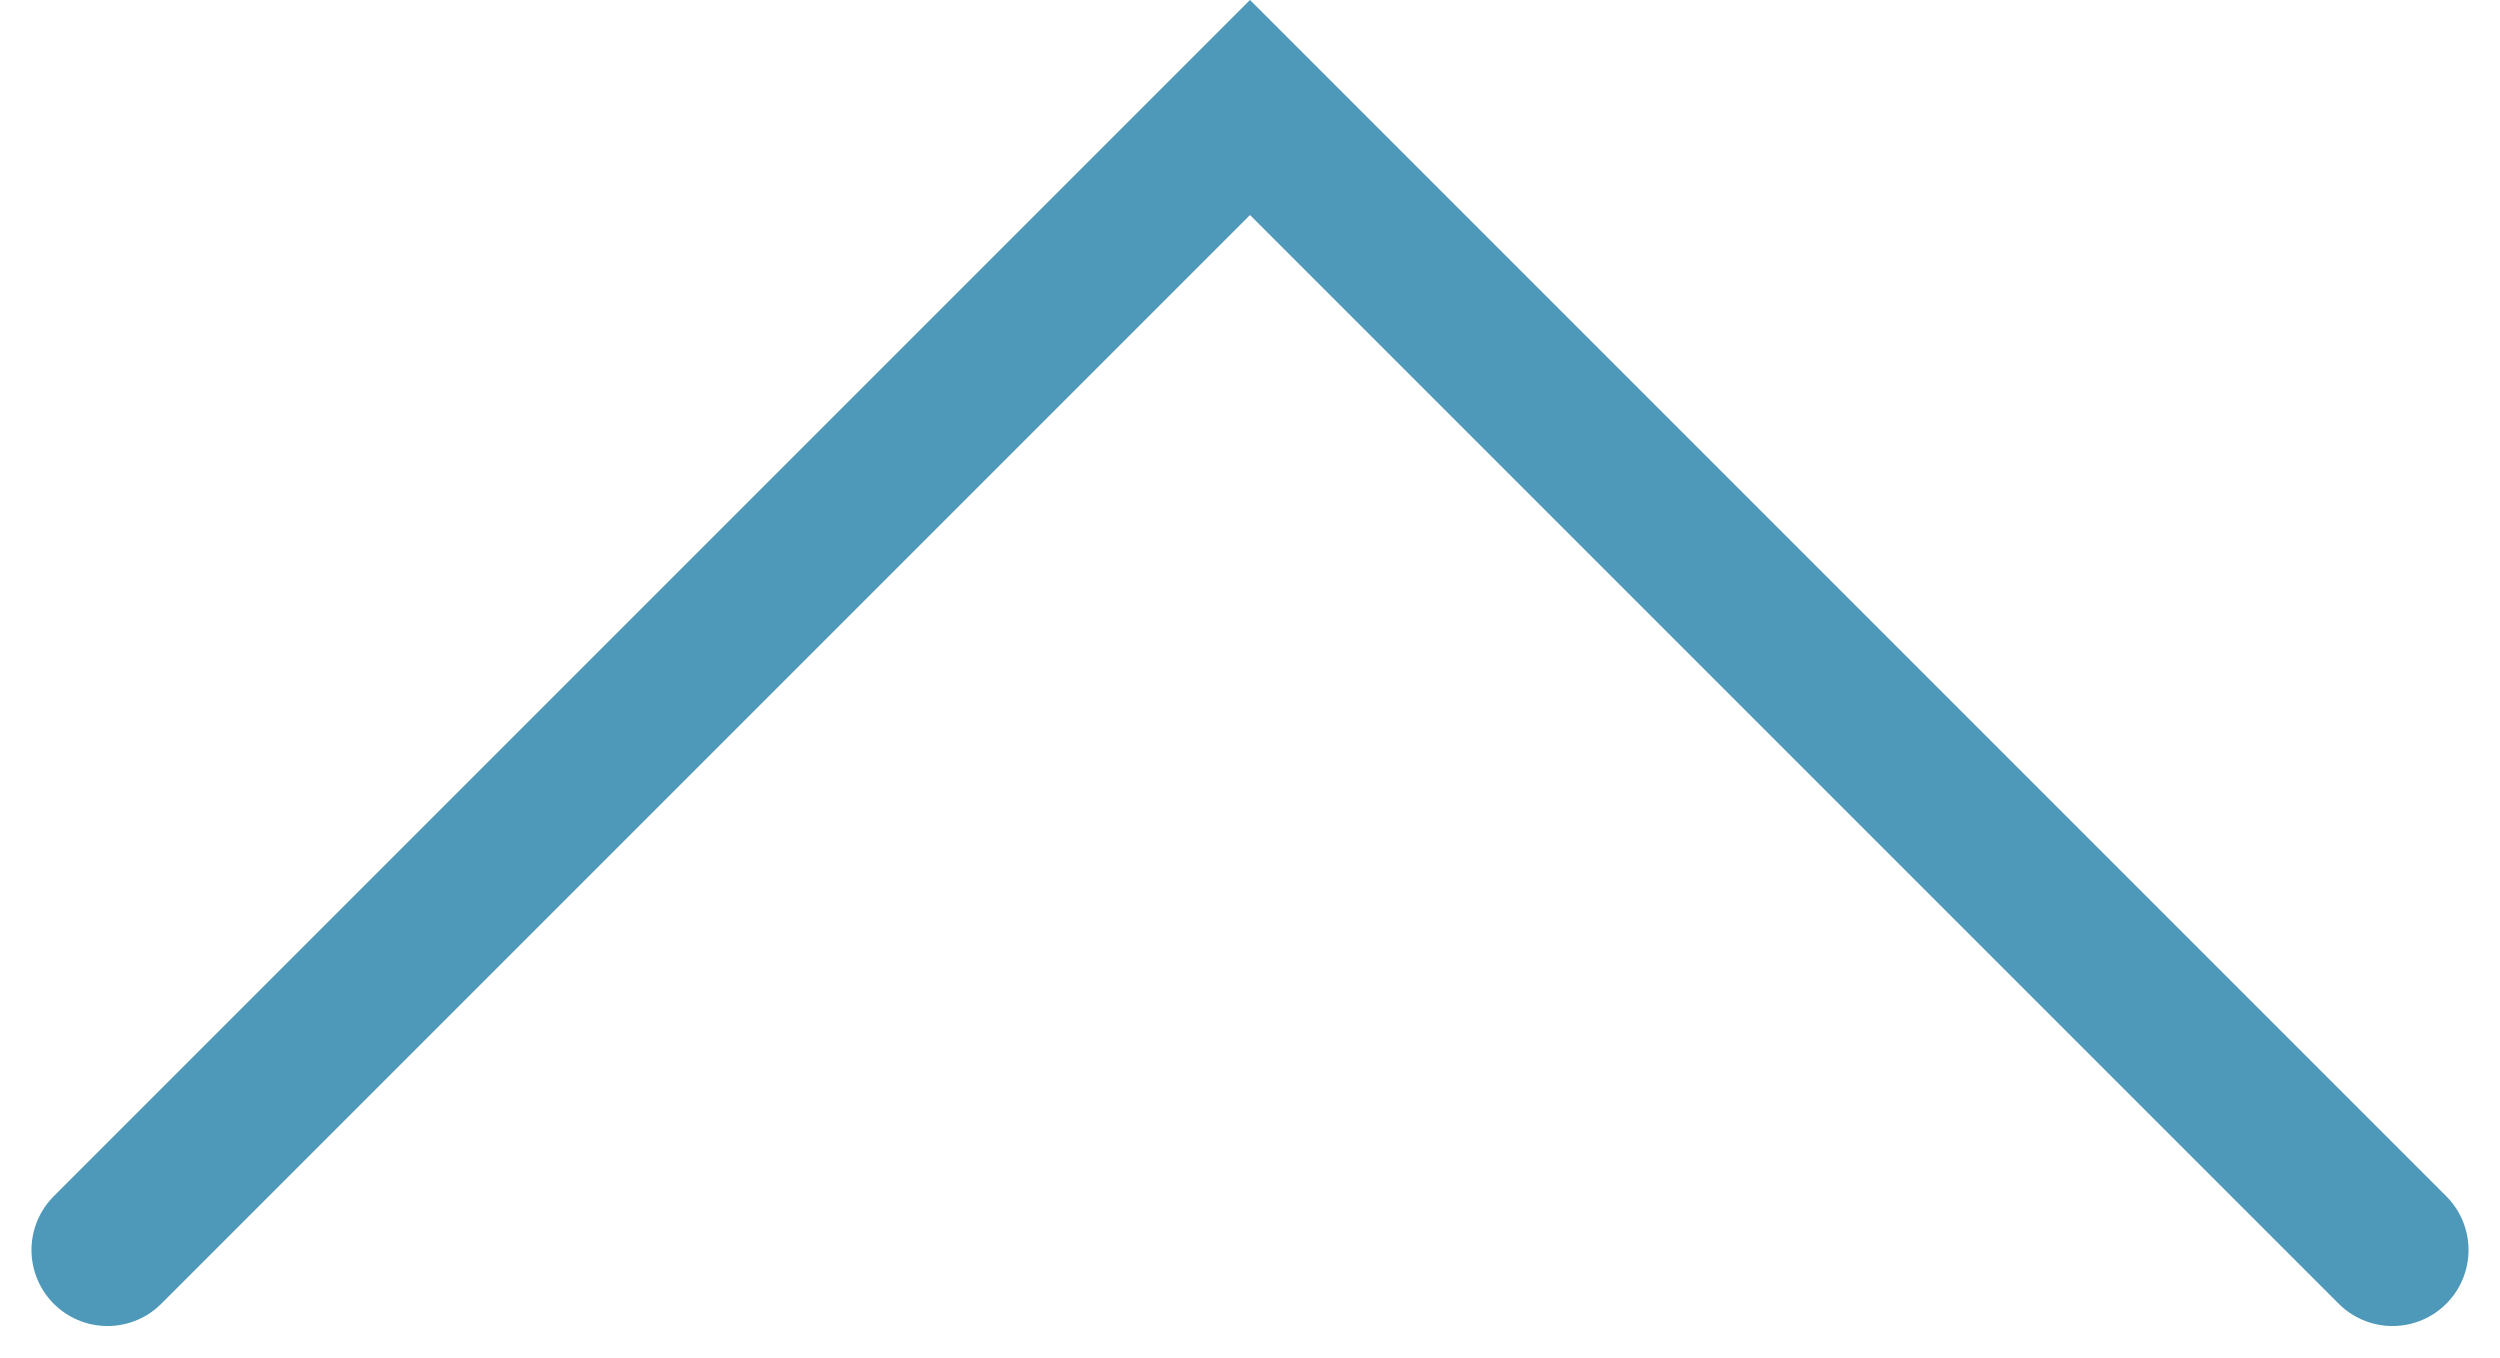
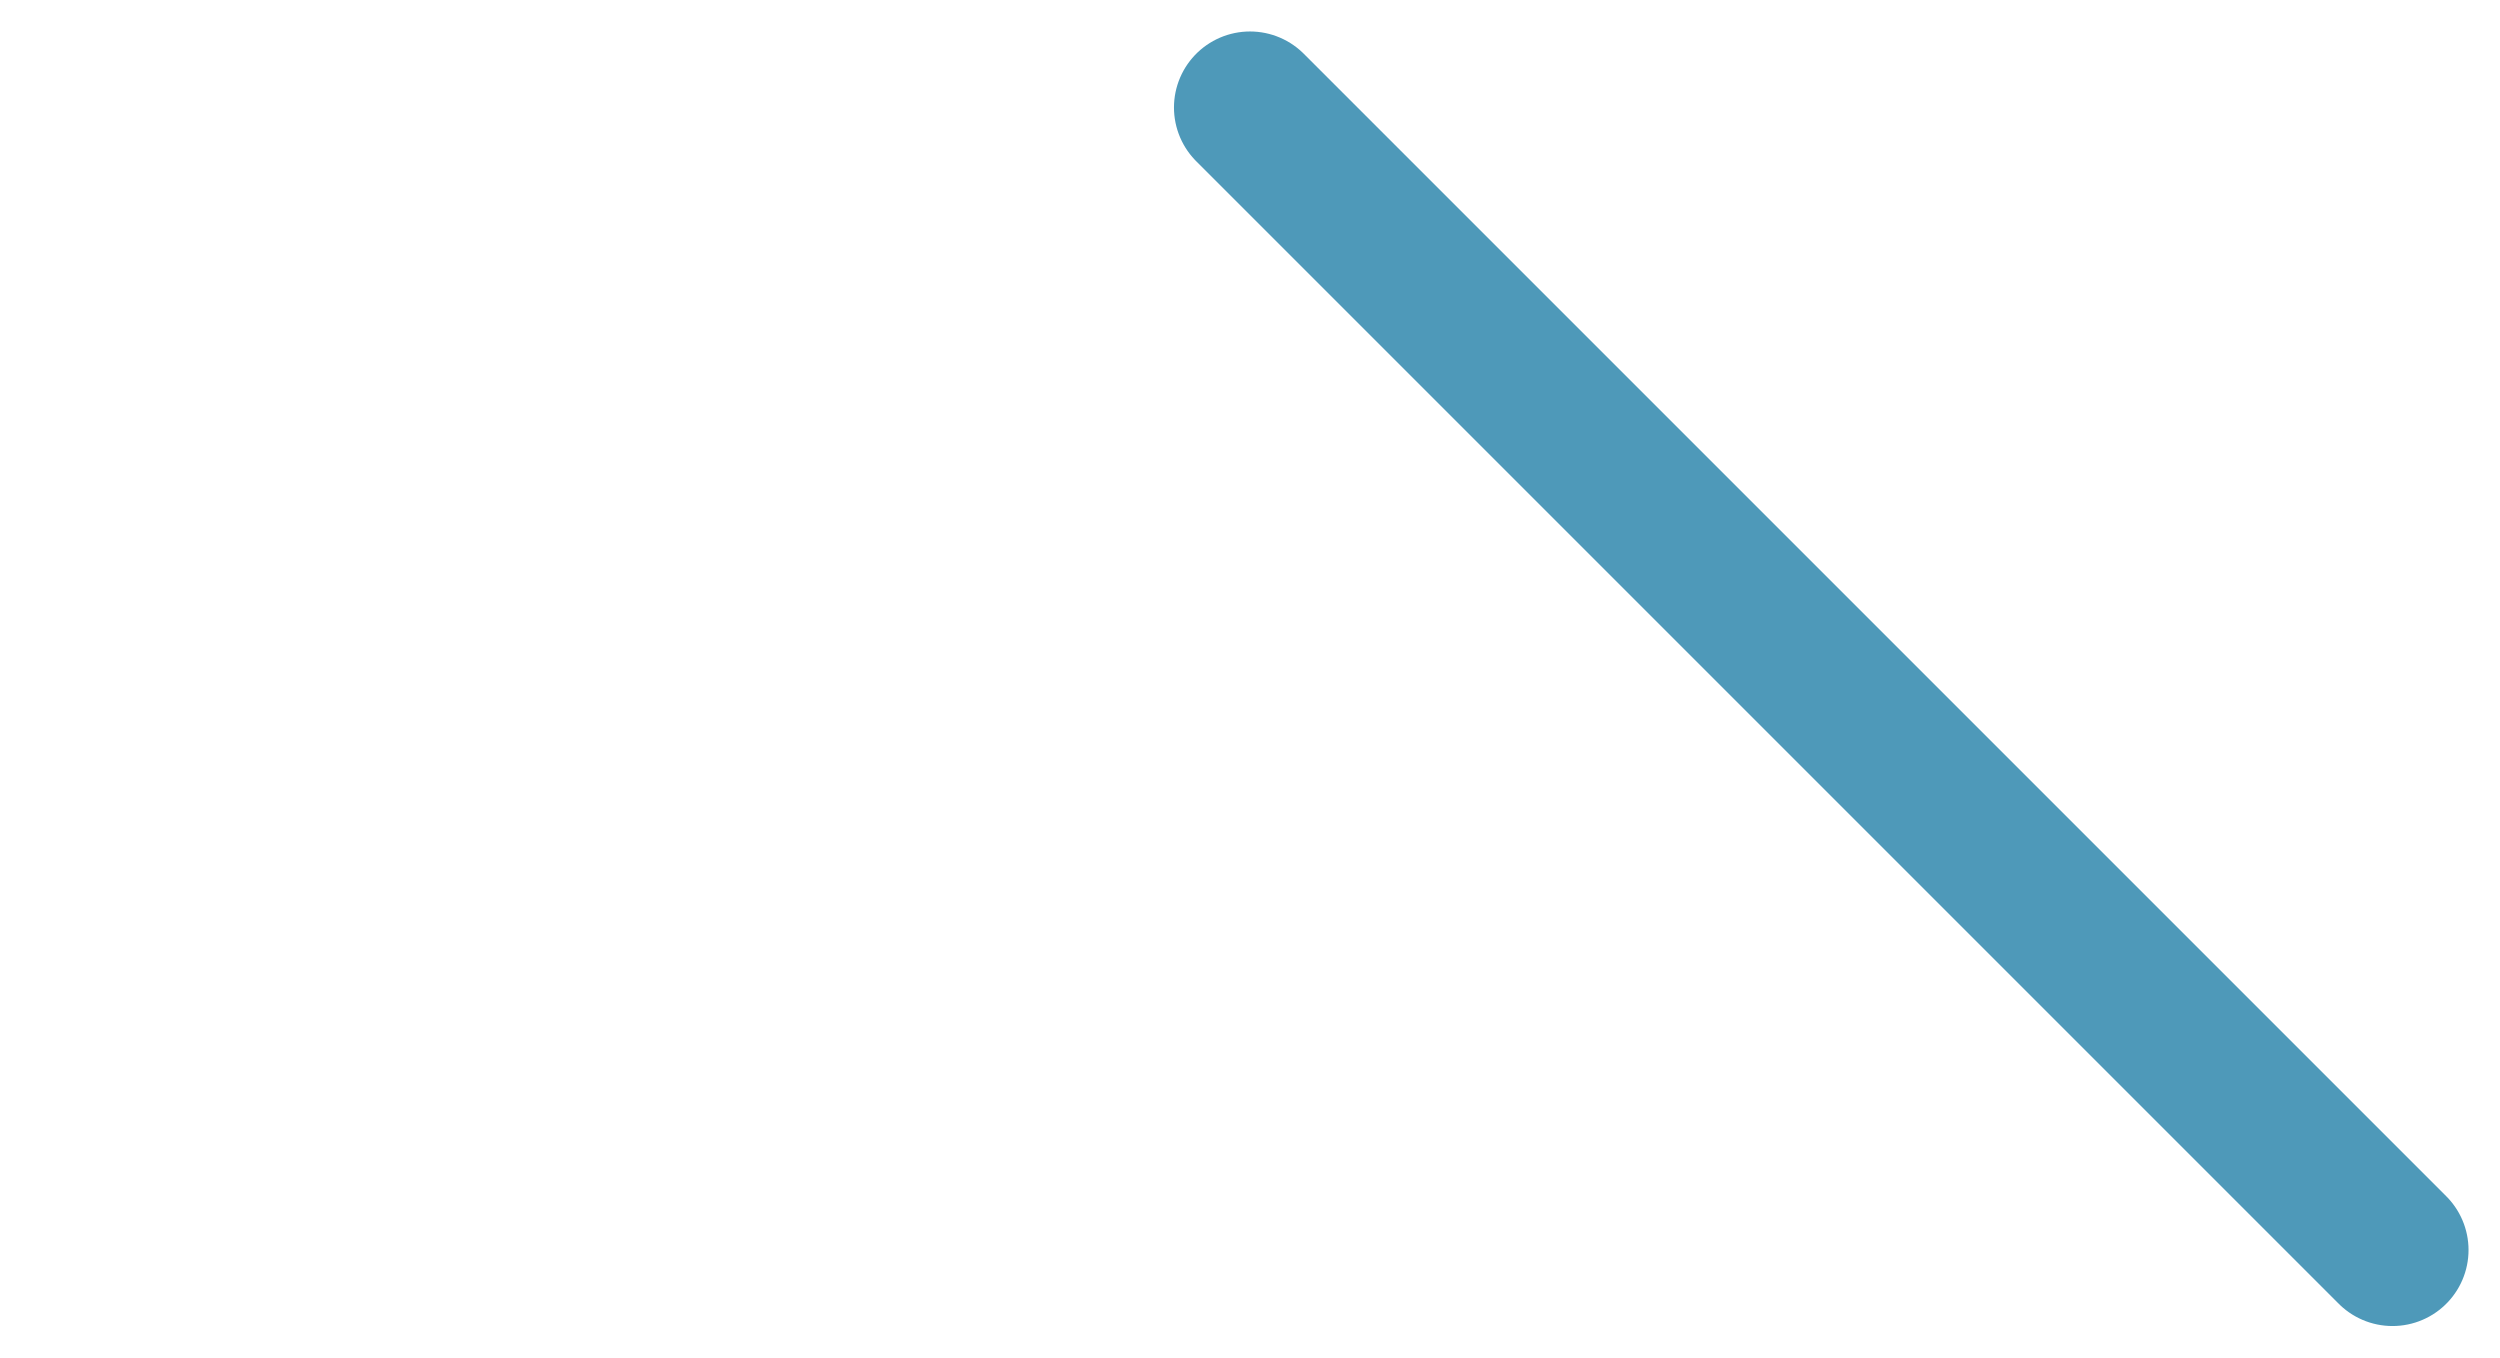
<svg xmlns="http://www.w3.org/2000/svg" width="32.882" height="17.855" viewBox="0 0 32.882 17.855">
-   <path id="Path_12" data-name="Path 12" d="M675.5,69l15.027,15.027L705.554,69" transform="translate(706.968 85.441) rotate(180)" fill="none" stroke="#4e99b9" stroke-linecap="round" stroke-width="2" />
+   <path id="Path_12" data-name="Path 12" d="M675.5,69l15.027,15.027" transform="translate(706.968 85.441) rotate(180)" fill="none" stroke="#4e99b9" stroke-linecap="round" stroke-width="2" />
</svg>